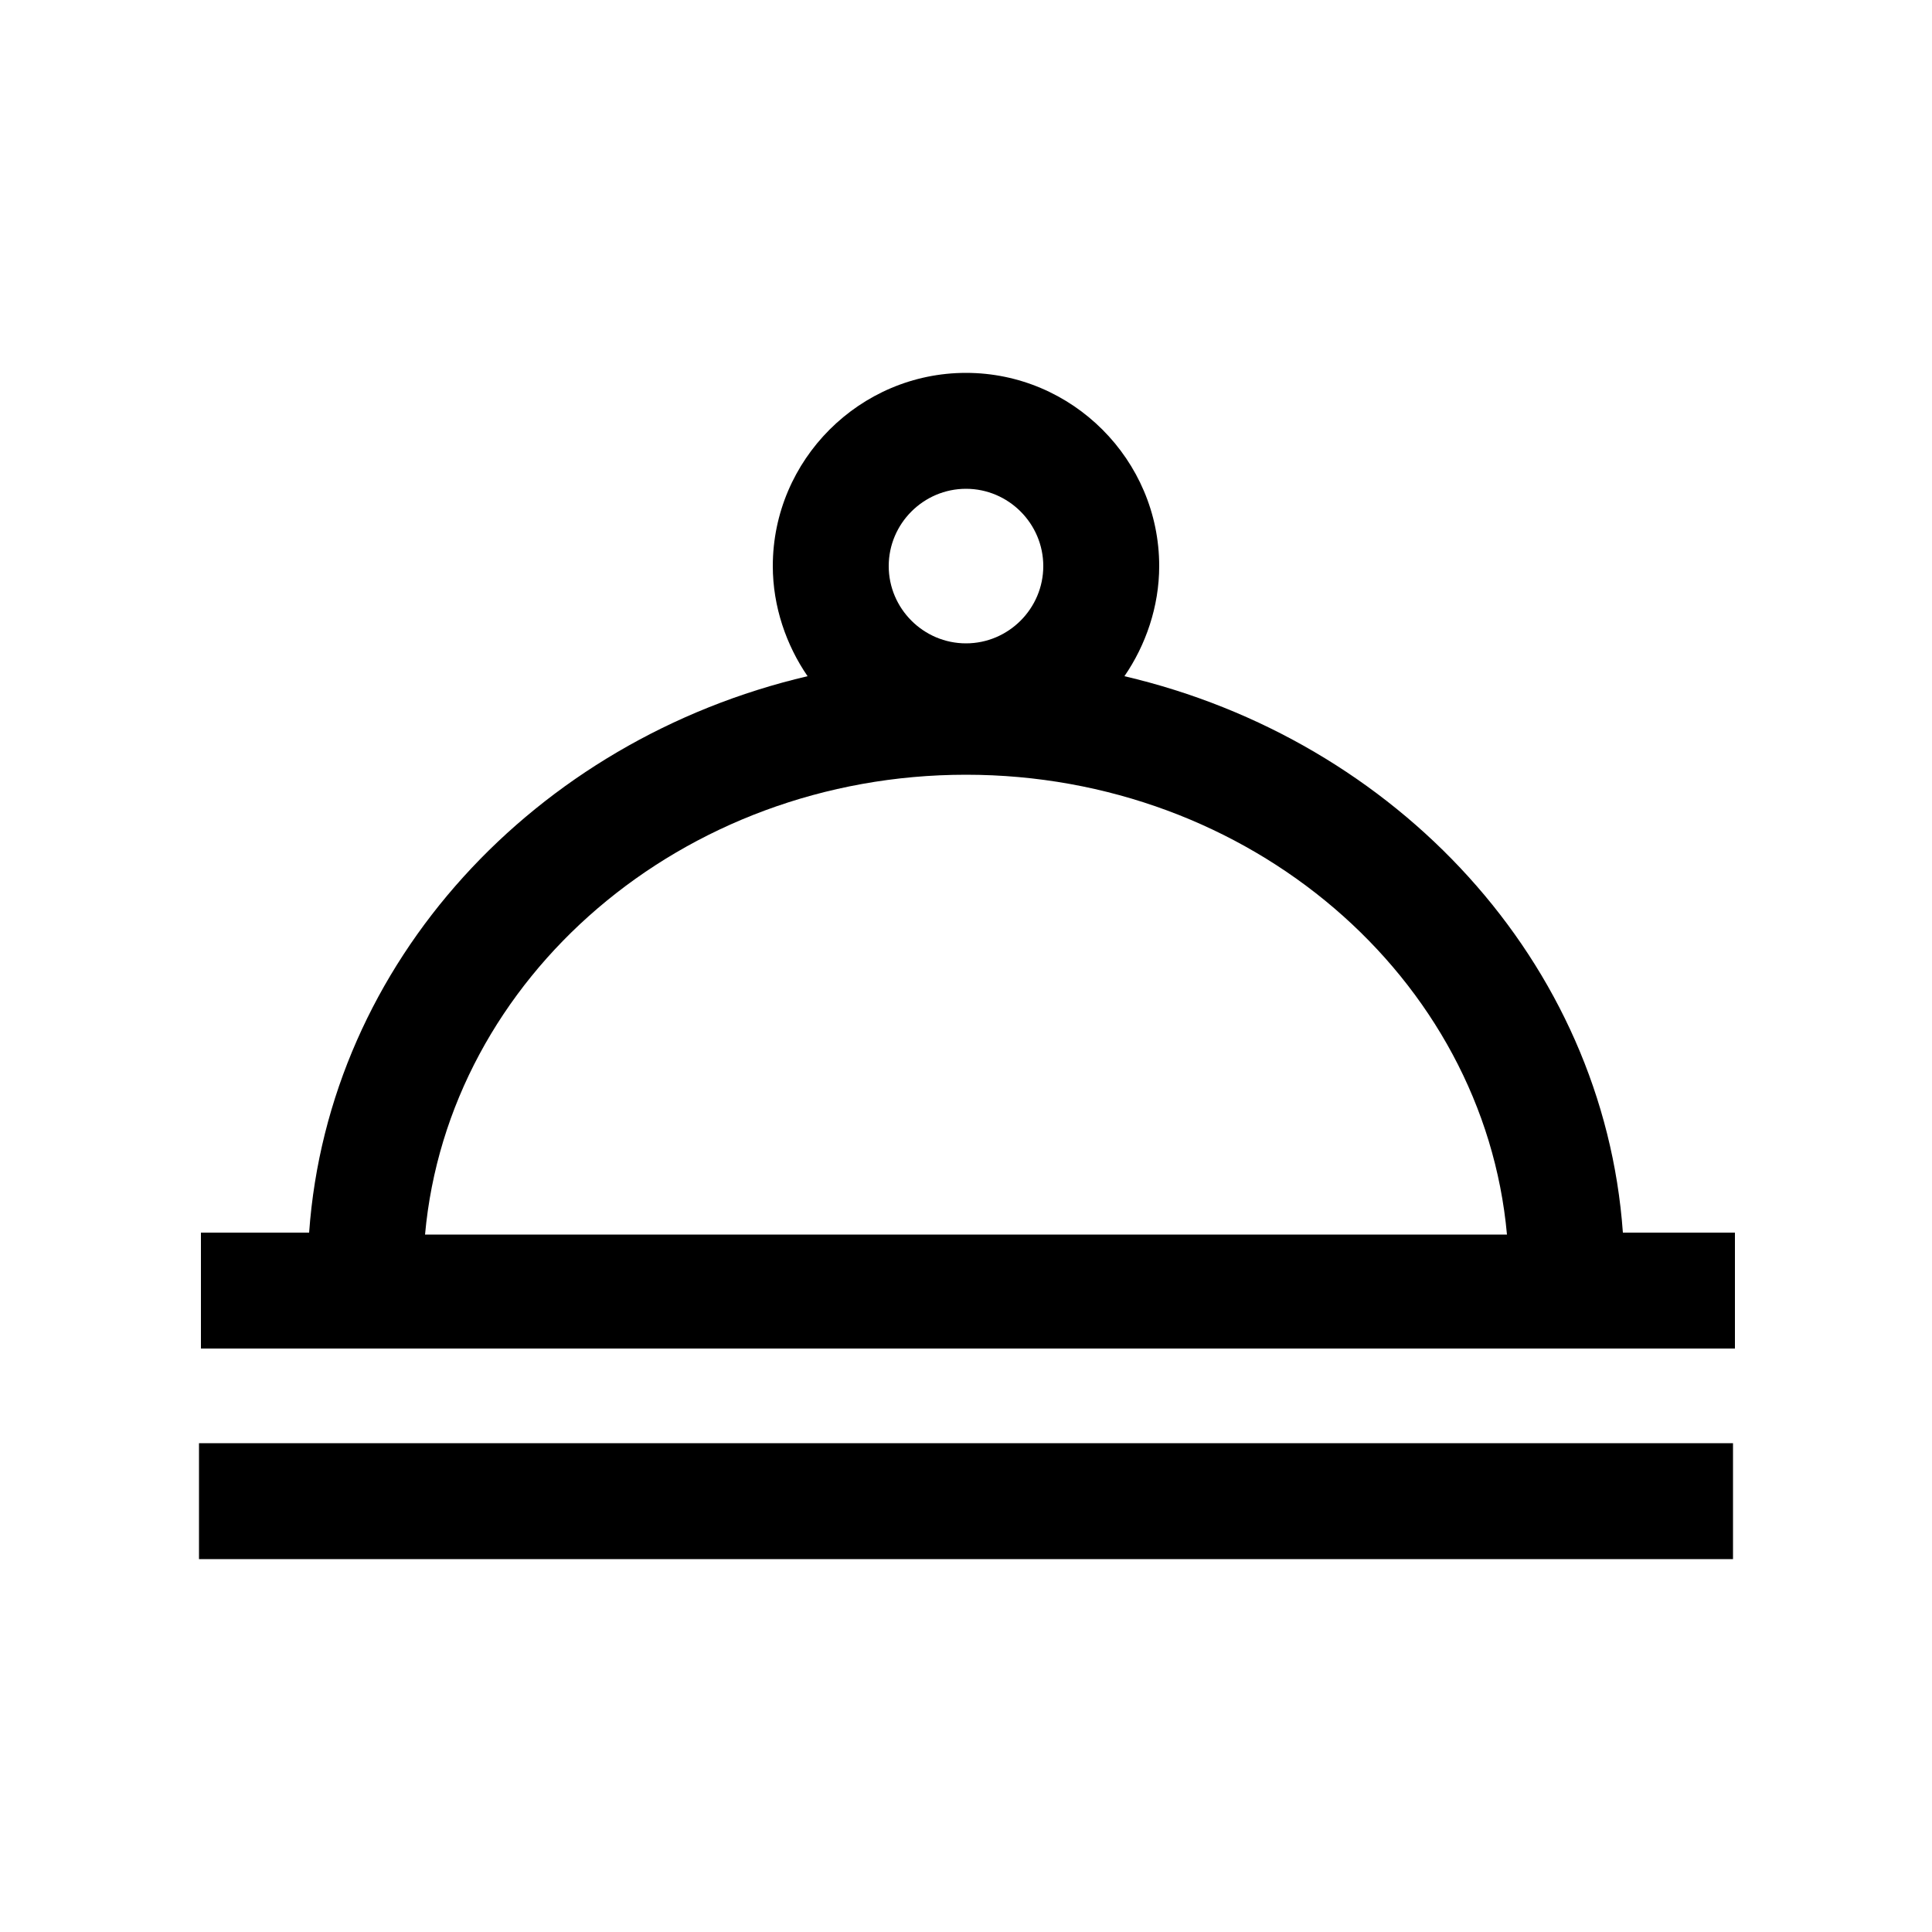
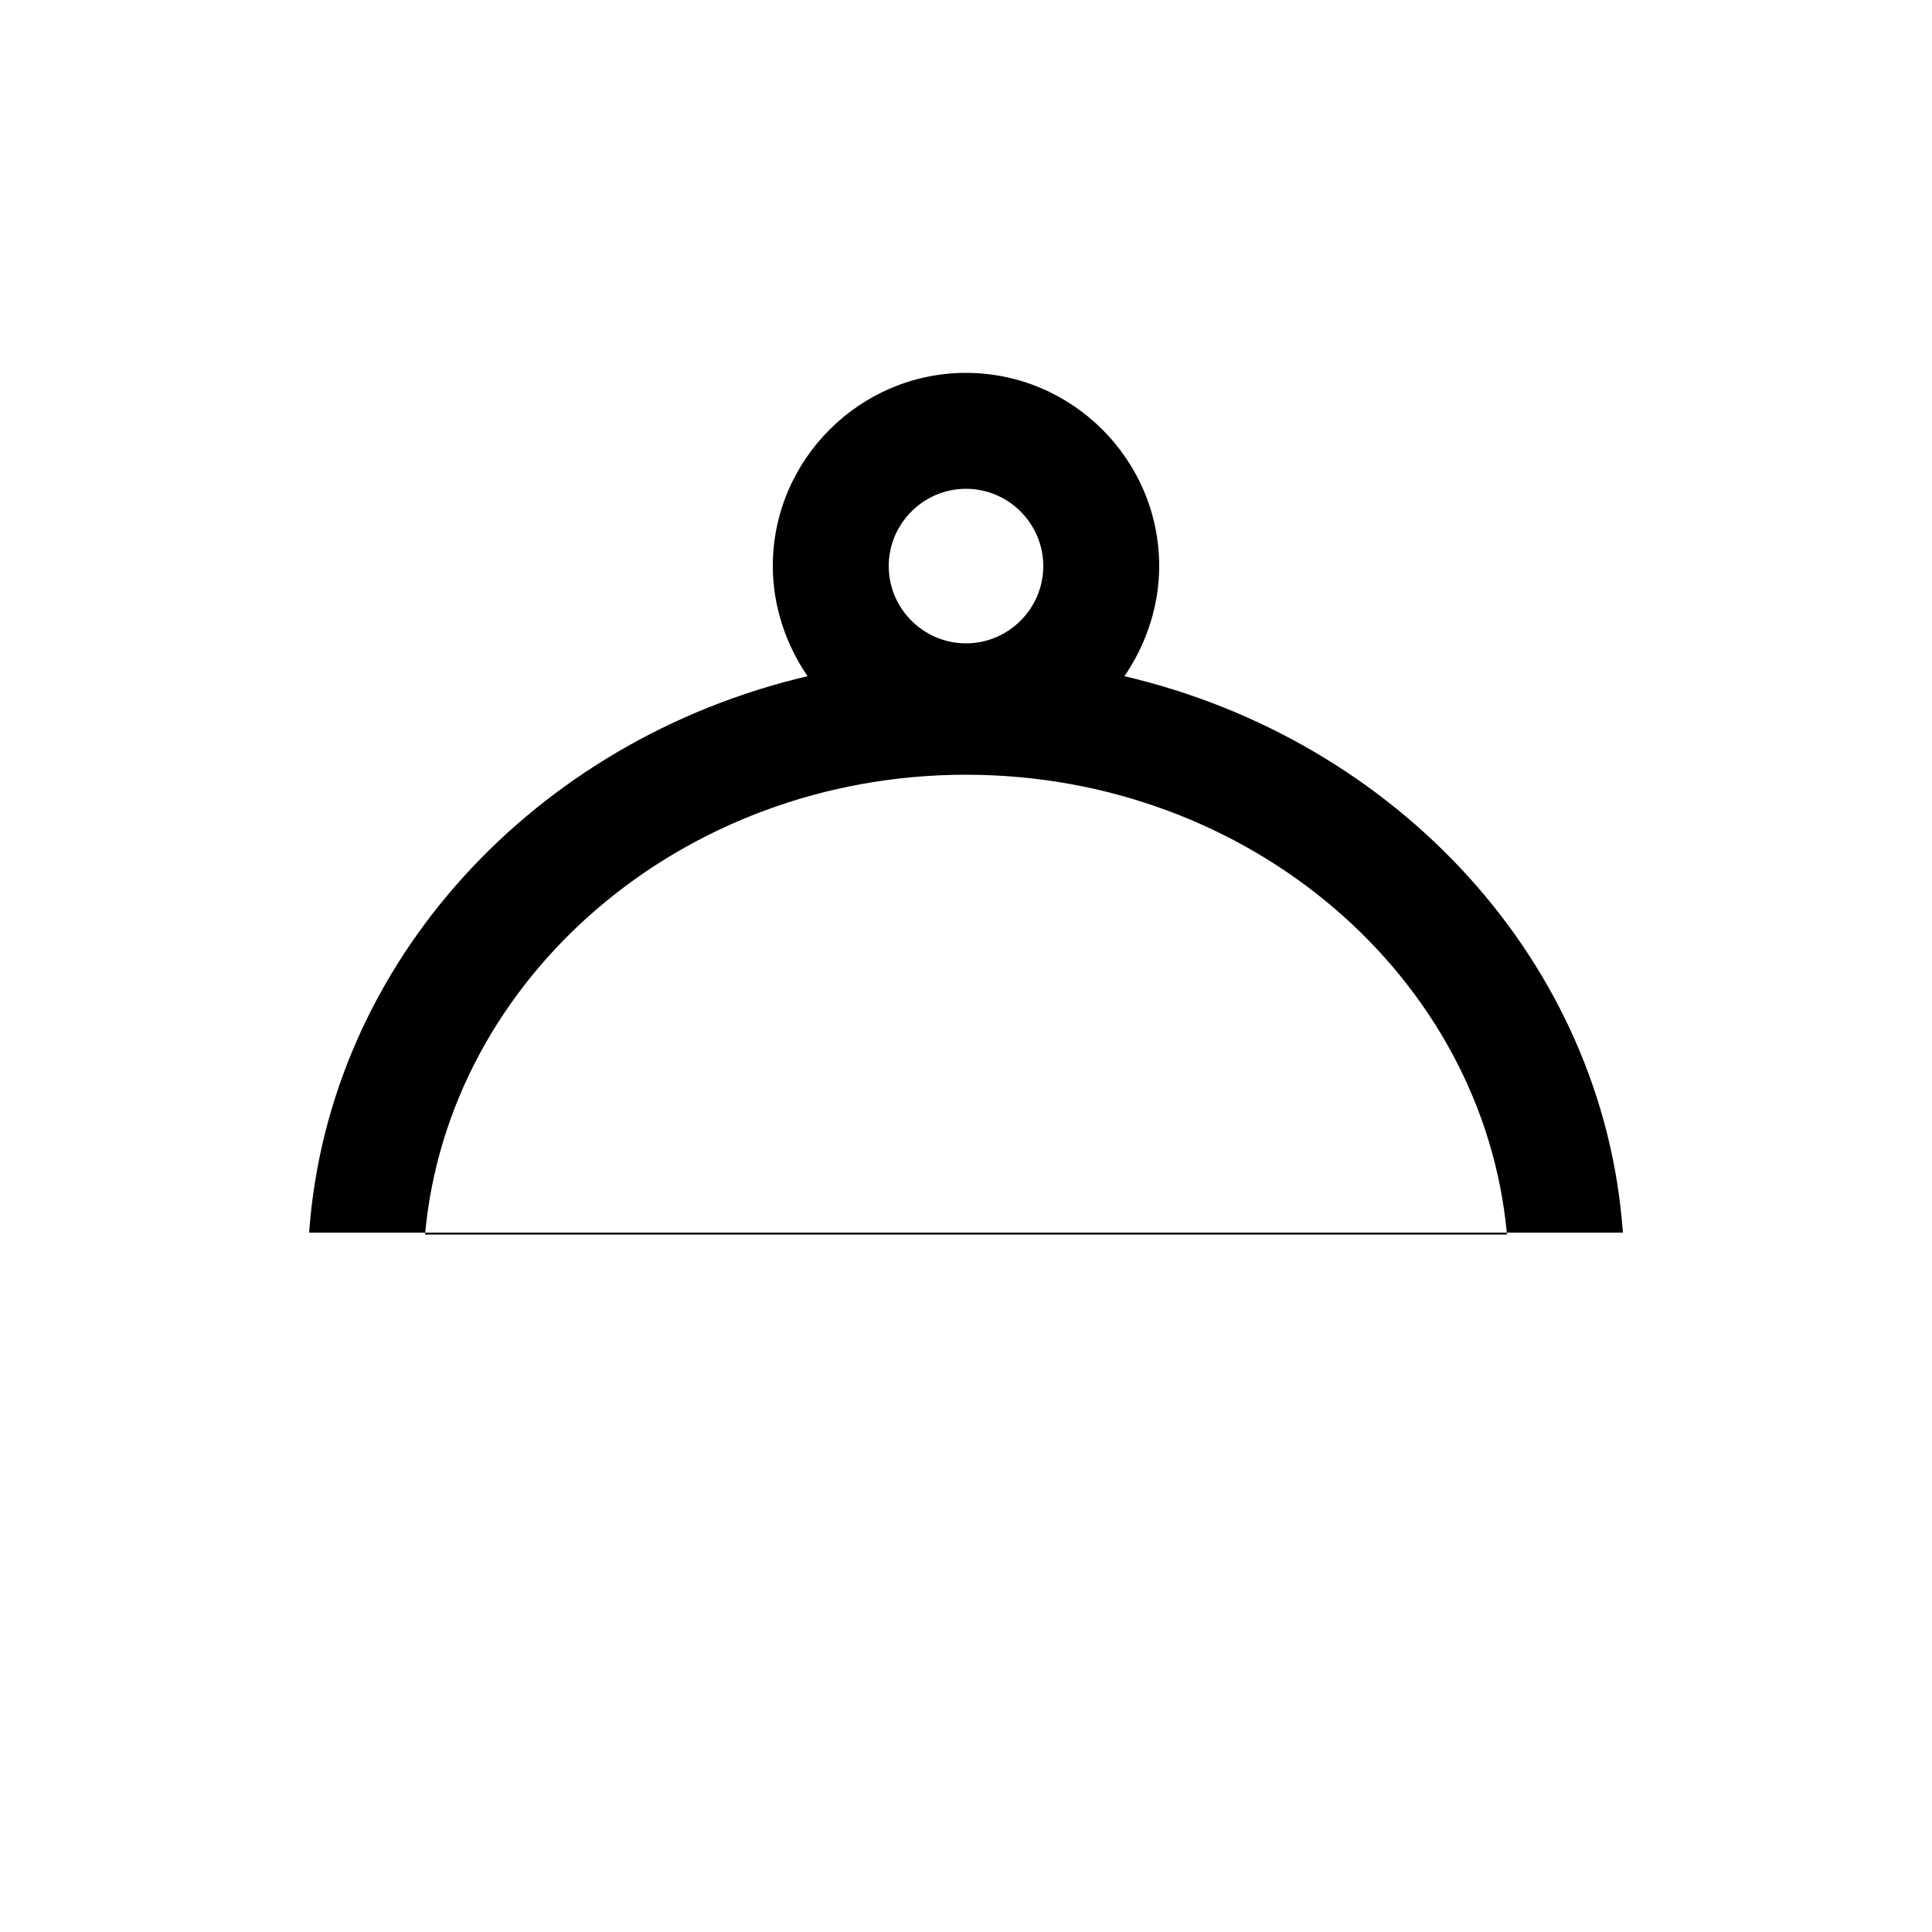
<svg xmlns="http://www.w3.org/2000/svg" version="1.1" x="0px" y="0px" viewBox="0 0 100 100" style="enable-background:new 0 0 100 100;" xml:space="preserve" width="100px" height="100px">
  <g>
-     <path d="M58.2,35c1.1-1.6,1.8-3.6,1.8-5.7c0-5.5-4.5-10-10-10s-10,4.5-10,10c0,2.1,0.7,4.1,1.8,5.7C27.7,38.3,17,49.8,16,63.8h-5.6   v6h79.4v-6H84C83,49.8,72.3,38.3,58.2,35z M50,25.3c2.2,0,4,1.8,4,4s-1.8,4-4,4s-4-1.8-4-4S47.8,25.3,50,25.3z M50,40.1   c14.7,0,26.8,10.5,28,23.8H22C23.2,50.6,35.3,40.1,50,40.1z" />
-     <rect x="10.3" y="74.7" width="79.4" height="6" />
+     <path d="M58.2,35c1.1-1.6,1.8-3.6,1.8-5.7c0-5.5-4.5-10-10-10s-10,4.5-10,10c0,2.1,0.7,4.1,1.8,5.7C27.7,38.3,17,49.8,16,63.8h-5.6   v6v-6H84C83,49.8,72.3,38.3,58.2,35z M50,25.3c2.2,0,4,1.8,4,4s-1.8,4-4,4s-4-1.8-4-4S47.8,25.3,50,25.3z M50,40.1   c14.7,0,26.8,10.5,28,23.8H22C23.2,50.6,35.3,40.1,50,40.1z" />
  </g>
</svg>